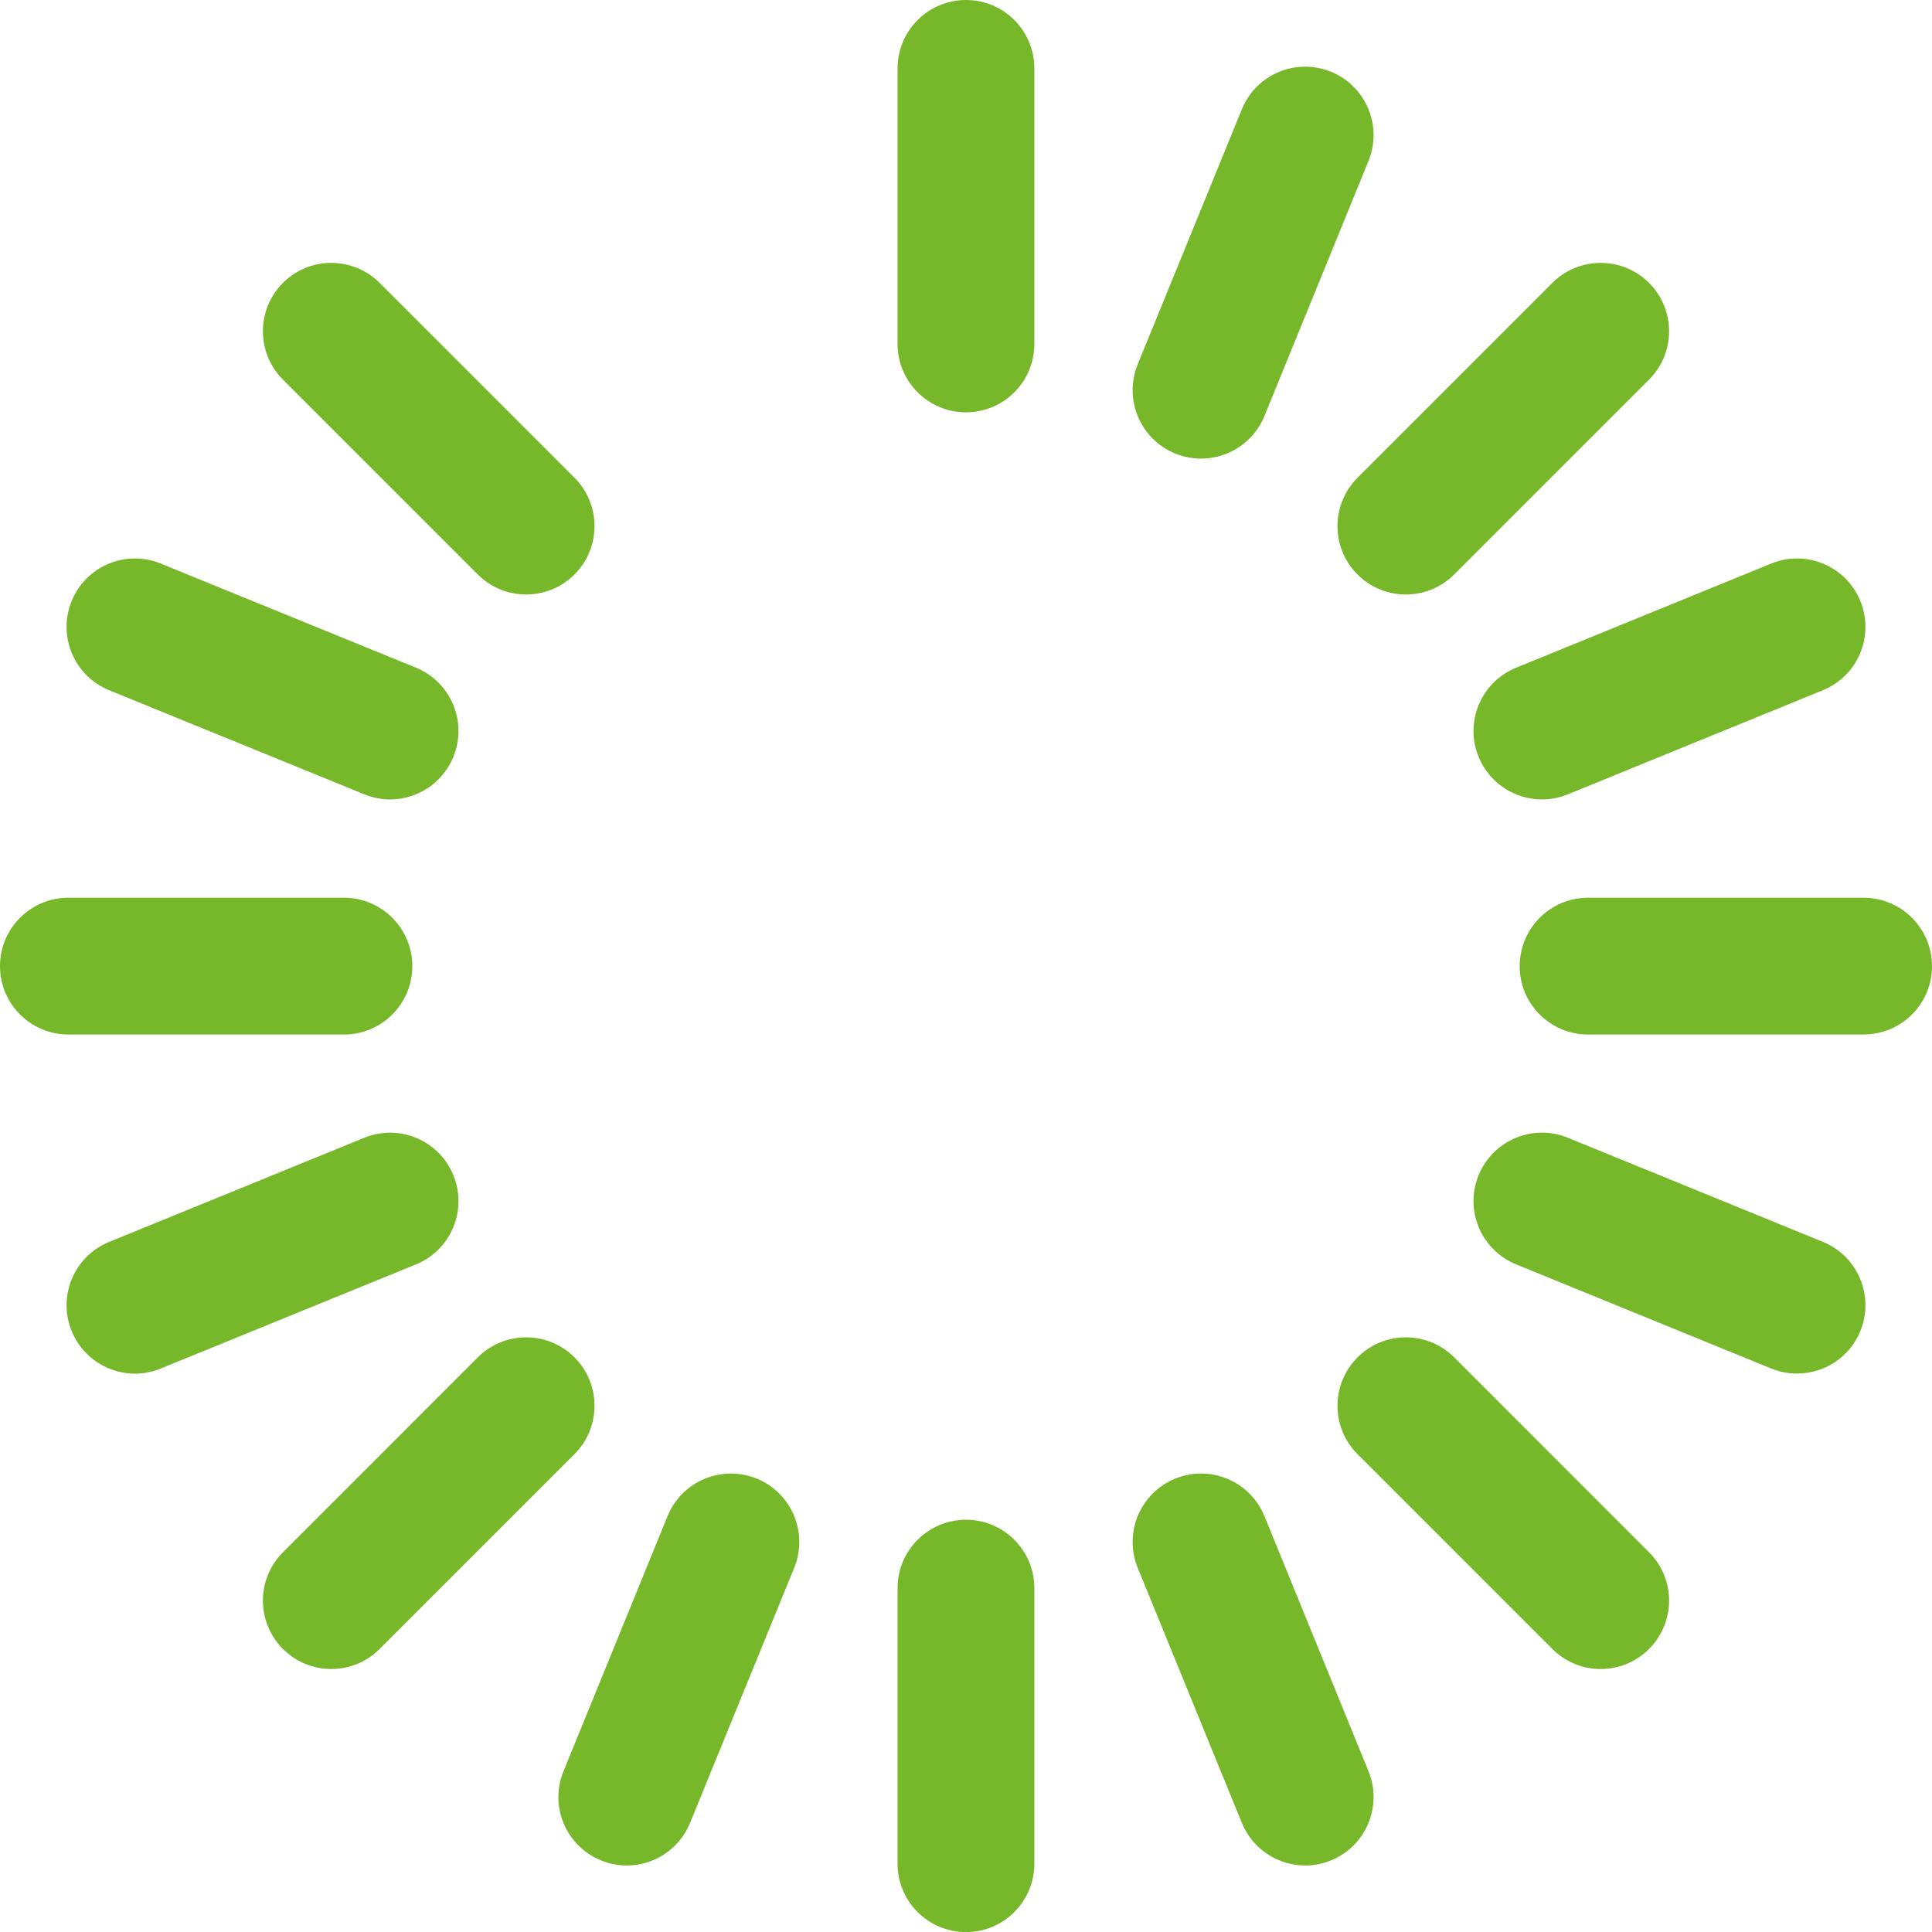
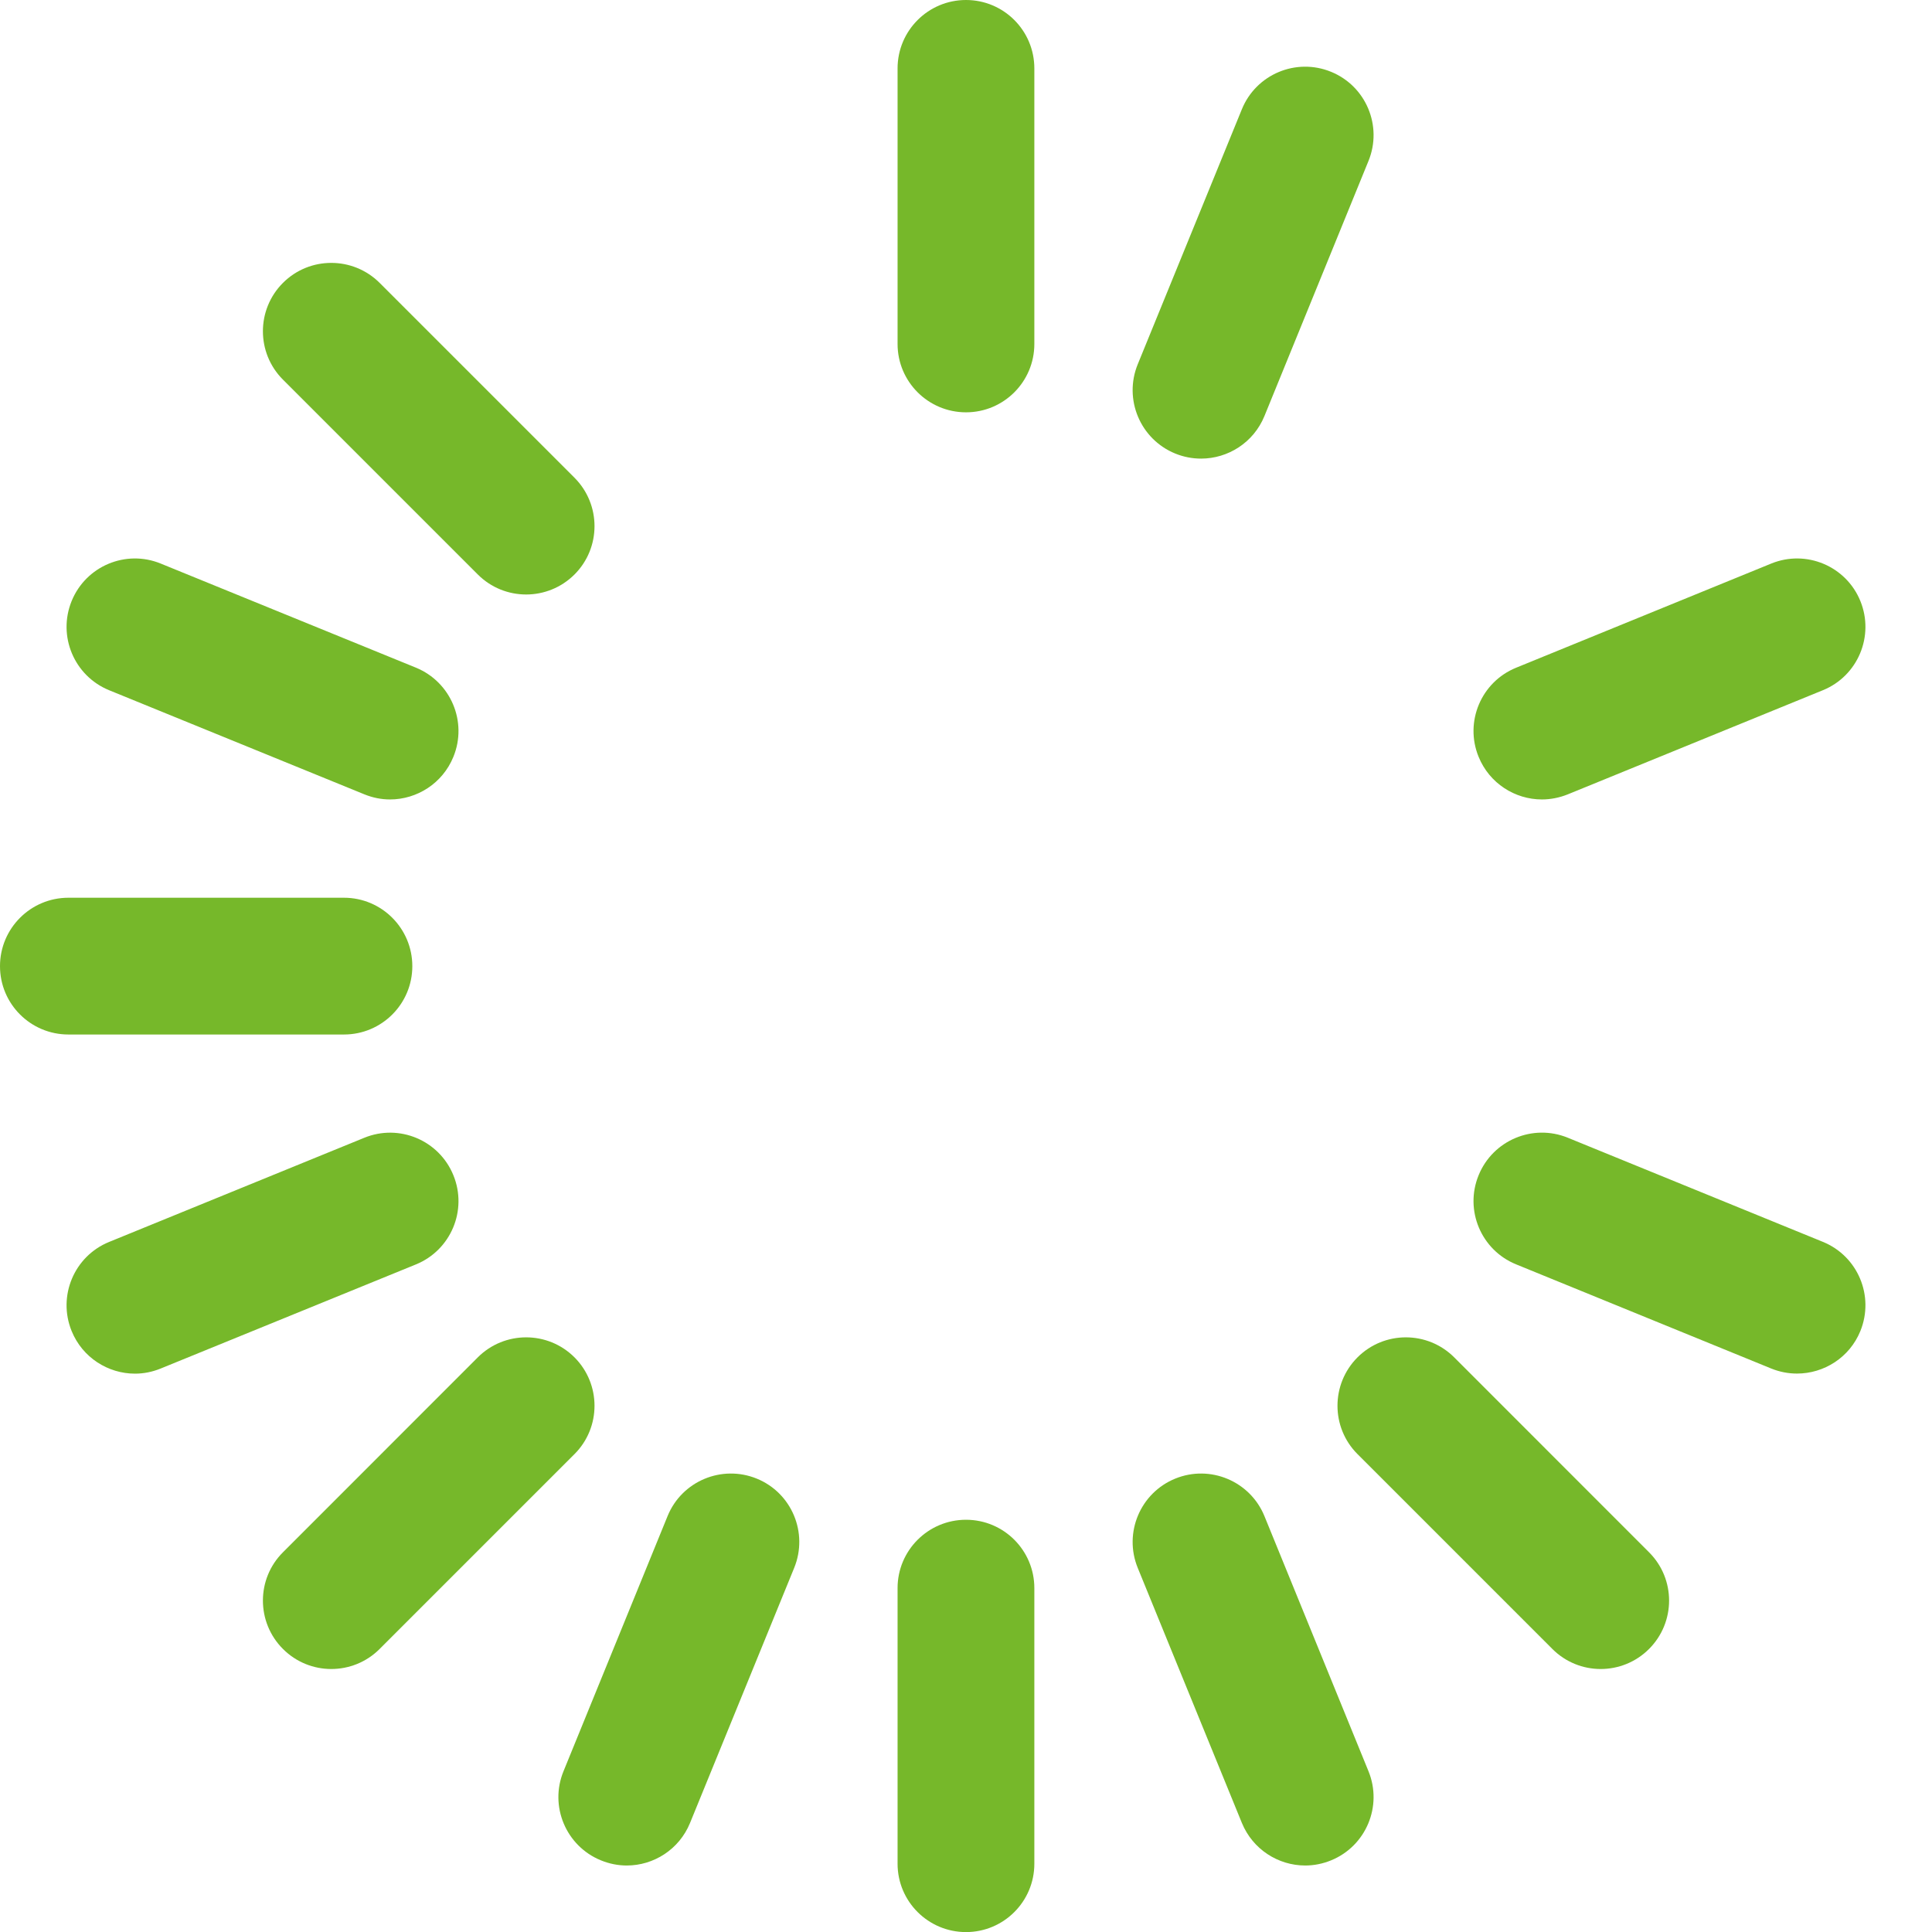
<svg xmlns="http://www.w3.org/2000/svg" width="24" height="24" viewBox="0 0 24 24" fill="none">
  <g clip-path="url(#clip0_2029_13632)">
    <path d="M12 5.122C11.531 5.122 11.15 4.742 11.15 4.273V0.85C11.15 0.38 11.531 0 12 0C12.469 0 12.849 0.38 12.849 0.85V4.273C12.849 4.742 12.469 5.122 12 5.122Z" fill="#76B82A" />
    <path d="M12 24.001C11.531 24.001 11.15 23.621 11.15 23.152V19.728C11.15 19.259 11.531 18.879 12 18.879C12.469 18.879 12.849 19.259 12.849 19.728V23.152C12.849 23.621 12.469 24.001 12 24.001Z" fill="#76B82A" />
    <path d="M16.214 23.174C15.879 23.174 15.562 22.974 15.427 22.645L14.133 19.476C13.956 19.041 14.165 18.545 14.599 18.368C15.033 18.191 15.529 18.399 15.707 18.833L17 22.003C17.177 22.437 16.969 22.933 16.535 23.11C16.43 23.153 16.321 23.174 16.214 23.174Z" fill="#76B82A" />
-     <path d="M14.92 5.697C14.813 5.697 14.704 5.677 14.599 5.634C14.165 5.457 13.956 4.961 14.133 4.526L15.427 1.357C15.604 0.923 16.1 0.714 16.535 0.892C16.969 1.069 17.177 1.565 17 1.999L15.707 5.169C15.572 5.498 15.255 5.697 14.92 5.697Z" fill="#76B82A" />
+     <path d="M14.92 5.697C14.813 5.697 14.704 5.677 14.599 5.634C14.165 5.457 13.956 4.961 14.133 4.526L15.427 1.357C15.604 0.923 16.1 0.714 16.535 0.892C16.969 1.069 17.177 1.565 17 1.999L15.707 5.169C15.572 5.498 15.255 5.697 14.92 5.697" fill="#76B82A" />
    <path d="M7.786 23.174C7.679 23.174 7.57 23.153 7.465 23.11C7.031 22.933 6.822 22.437 7 22.003L8.293 18.833C8.47 18.399 8.966 18.191 9.401 18.368C9.835 18.545 10.043 19.041 9.866 19.476L8.572 22.645C8.438 22.974 8.121 23.174 7.786 23.174Z" fill="#76B82A" />
    <path d="M1.677 17.064C1.342 17.064 1.024 16.864 0.89 16.535C0.713 16.101 0.921 15.605 1.355 15.428L4.525 14.134C4.959 13.956 5.455 14.165 5.632 14.599C5.81 15.034 5.601 15.53 5.167 15.707L1.997 17C1.892 17.043 1.784 17.064 1.677 17.064Z" fill="#76B82A" />
    <path d="M19.154 9.931C18.82 9.931 18.502 9.731 18.368 9.402C18.19 8.968 18.399 8.472 18.833 8.295L22.002 7.001C22.437 6.823 22.933 7.032 23.11 7.466C23.287 7.901 23.079 8.397 22.645 8.574L19.475 9.868C19.37 9.91 19.261 9.931 19.154 9.931Z" fill="#76B82A" />
    <path d="M4.845 9.931C4.738 9.931 4.63 9.91 4.525 9.867L1.355 8.574C0.921 8.396 0.713 7.901 0.89 7.466C1.067 7.032 1.563 6.823 1.997 7.001L5.167 8.294C5.601 8.472 5.81 8.968 5.632 9.402C5.498 9.731 5.18 9.931 4.845 9.931Z" fill="#76B82A" />
    <path d="M22.323 17.063C22.216 17.063 22.108 17.043 22.002 17L18.833 15.706C18.399 15.529 18.19 15.033 18.368 14.599C18.545 14.165 19.041 13.956 19.475 14.133L22.645 15.427C23.079 15.604 23.287 16.1 23.11 16.535C22.976 16.864 22.658 17.063 22.323 17.063Z" fill="#76B82A" />
-     <path d="M17.464 7.385C17.247 7.385 17.029 7.302 16.863 7.136C16.532 6.805 16.532 6.267 16.863 5.935L19.284 3.514C19.616 3.183 20.153 3.183 20.485 3.514C20.817 3.846 20.817 4.384 20.485 4.716L18.065 7.136C17.899 7.302 17.681 7.385 17.464 7.385Z" fill="#76B82A" />
    <path d="M4.115 20.733C3.898 20.733 3.681 20.65 3.515 20.484C3.183 20.152 3.183 19.614 3.515 19.283L5.935 16.862C6.267 16.53 6.805 16.53 7.137 16.862C7.468 17.194 7.468 17.732 7.137 18.063L4.716 20.484C4.55 20.65 4.333 20.733 4.115 20.733Z" fill="#76B82A" />
    <path d="M6.536 7.385C6.318 7.385 6.101 7.302 5.935 7.136L3.515 4.716C3.183 4.384 3.183 3.846 3.515 3.514C3.846 3.183 4.384 3.183 4.716 3.514L7.137 5.935C7.468 6.267 7.468 6.805 7.137 7.136C6.971 7.302 6.753 7.385 6.536 7.385Z" fill="#76B82A" />
    <path d="M19.884 20.733C19.667 20.733 19.45 20.65 19.284 20.484L16.863 18.063C16.532 17.732 16.532 17.194 16.863 16.862C17.195 16.53 17.733 16.53 18.065 16.862L20.485 19.283C20.817 19.614 20.817 20.152 20.485 20.484C20.319 20.65 20.102 20.733 19.884 20.733Z" fill="#76B82A" />
    <path d="M4.273 12.851H0.85C0.38 12.851 0 12.471 0 12.002C0 11.533 0.38 11.152 0.85 11.152H4.273C4.742 11.152 5.122 11.533 5.122 12.002C5.122 12.471 4.742 12.851 4.273 12.851Z" fill="#76B82A" />
-     <path d="M23.15 12.851H19.727C19.258 12.851 18.878 12.471 18.878 12.002C18.878 11.533 19.258 11.152 19.727 11.152H23.15C23.62 11.152 24 11.533 24 12.002C24 12.471 23.62 12.851 23.15 12.851Z" fill="#76B82A" />
  </g>
  <defs>
    <clipPath id="clip0_2029_13632">
      <rect width="24" height="24" fill="white" />
    </clipPath>
  </defs>
</svg>